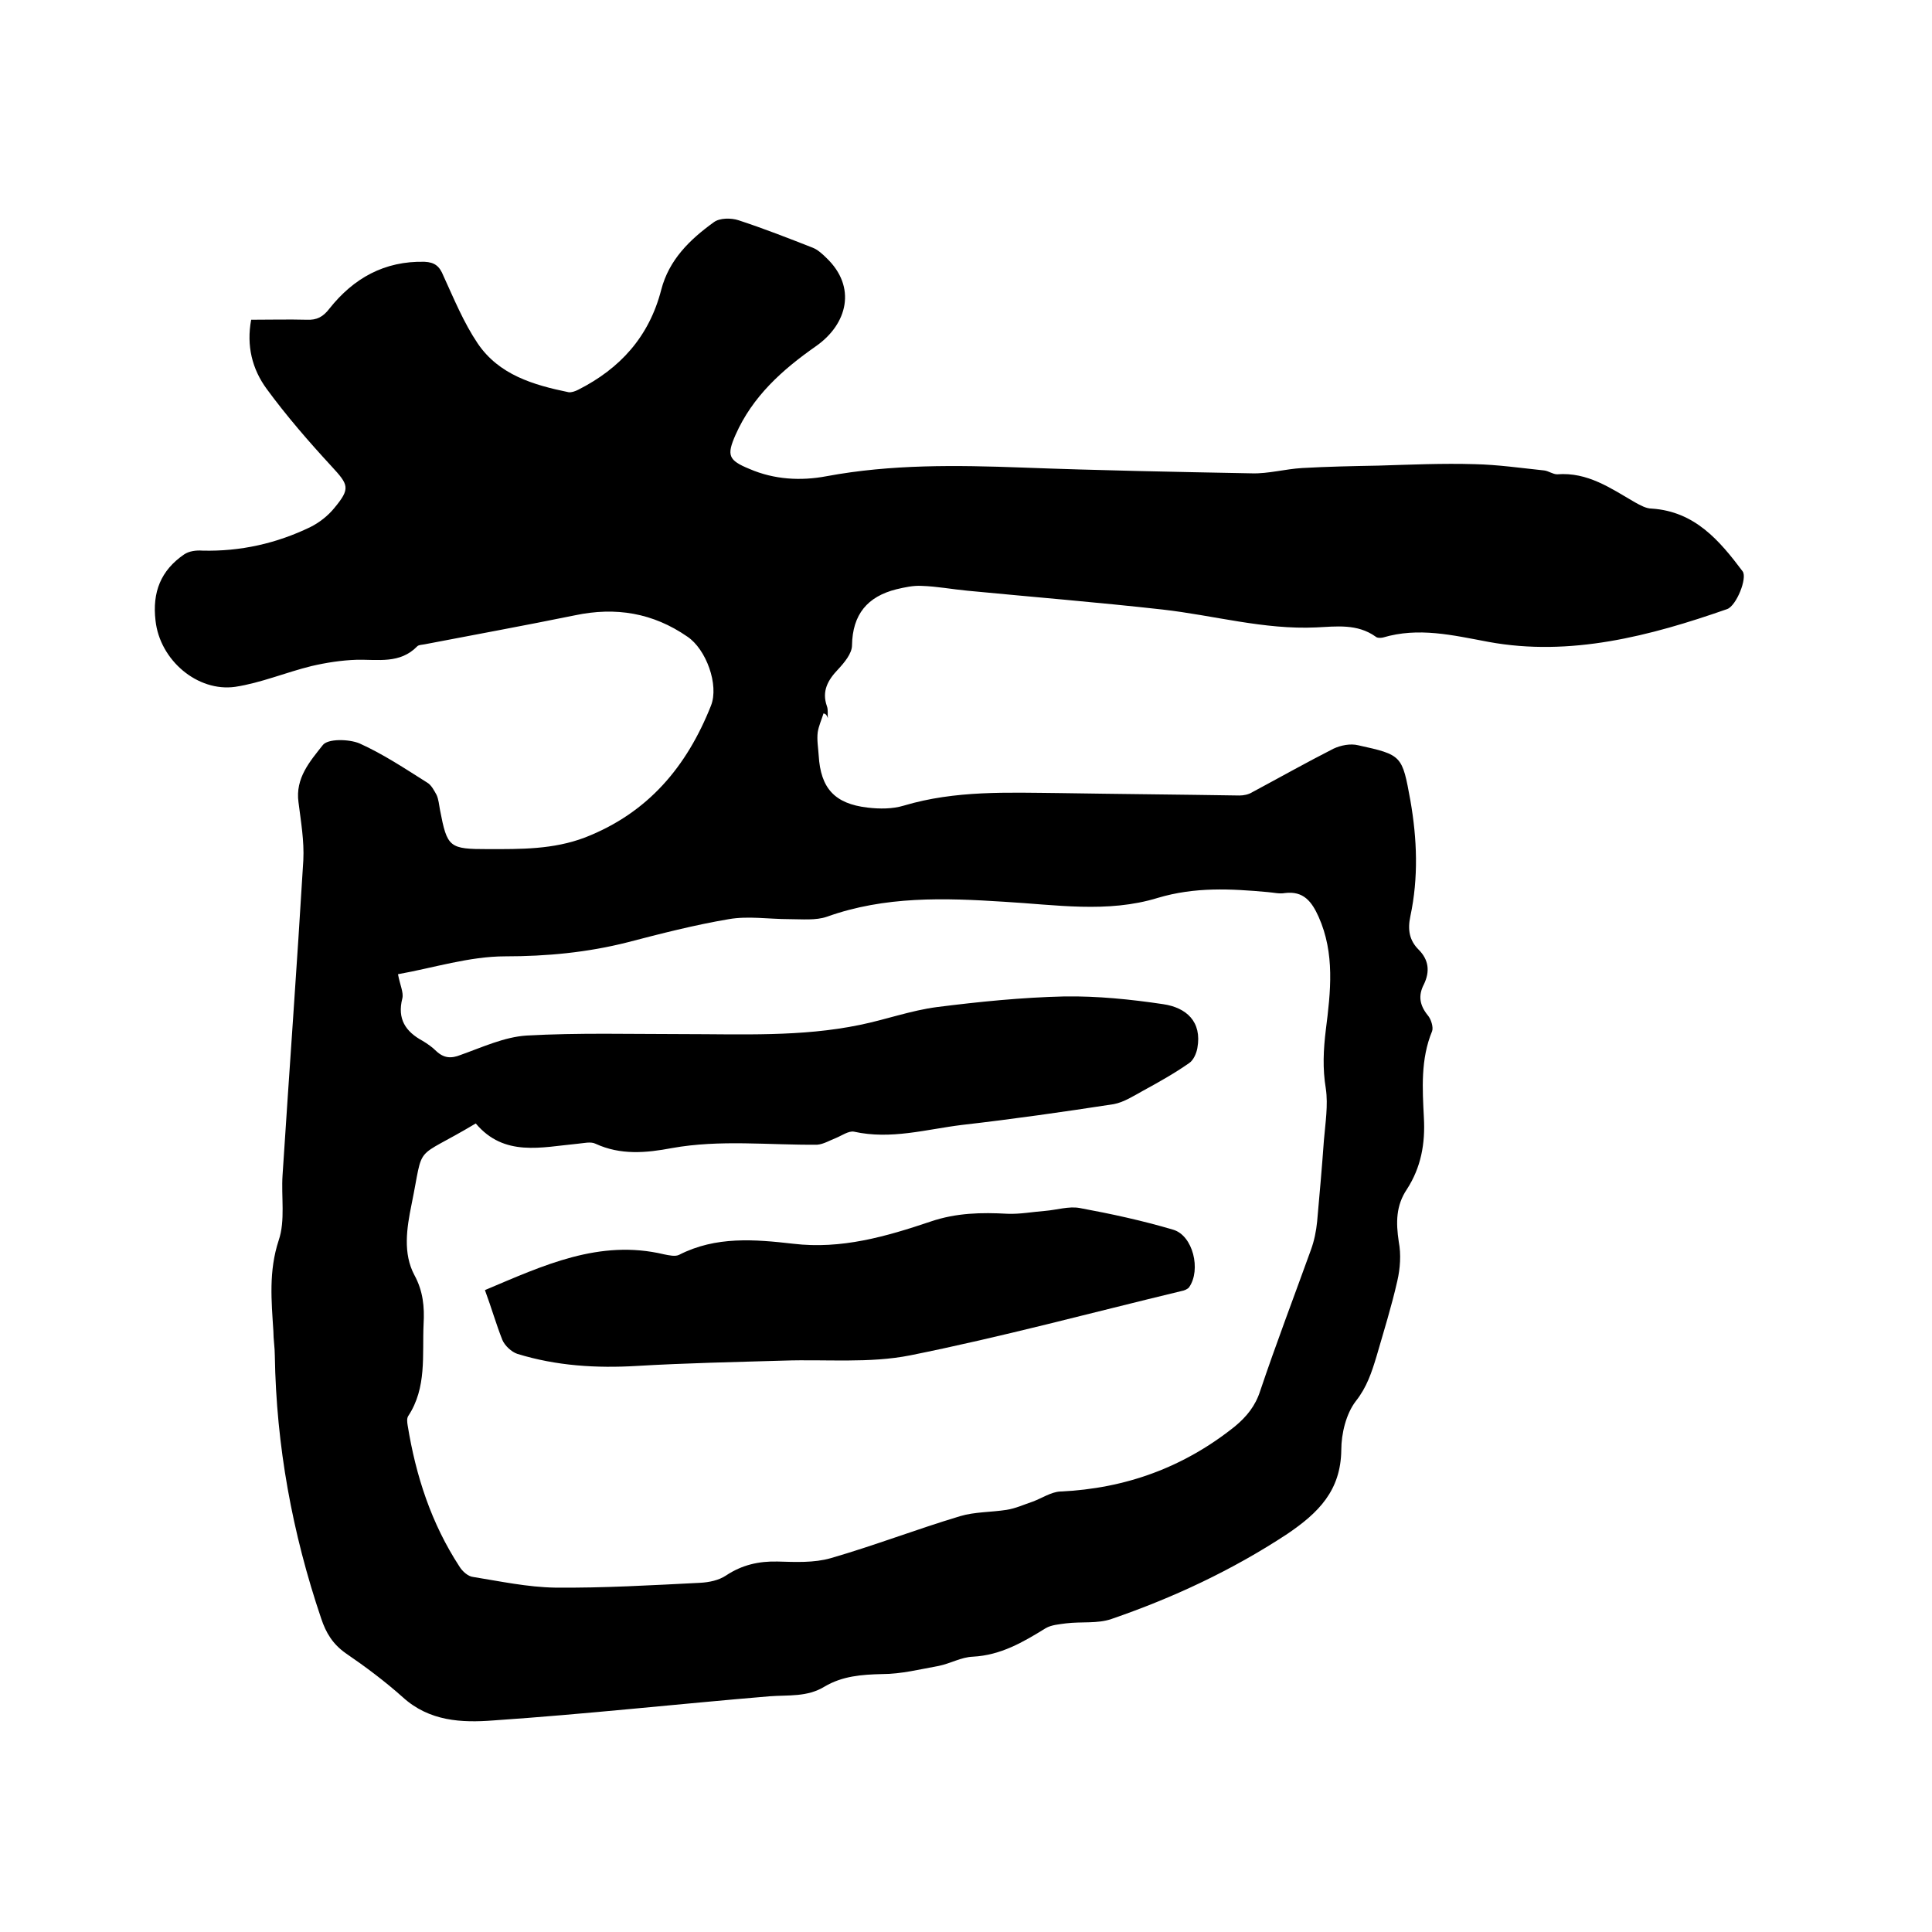
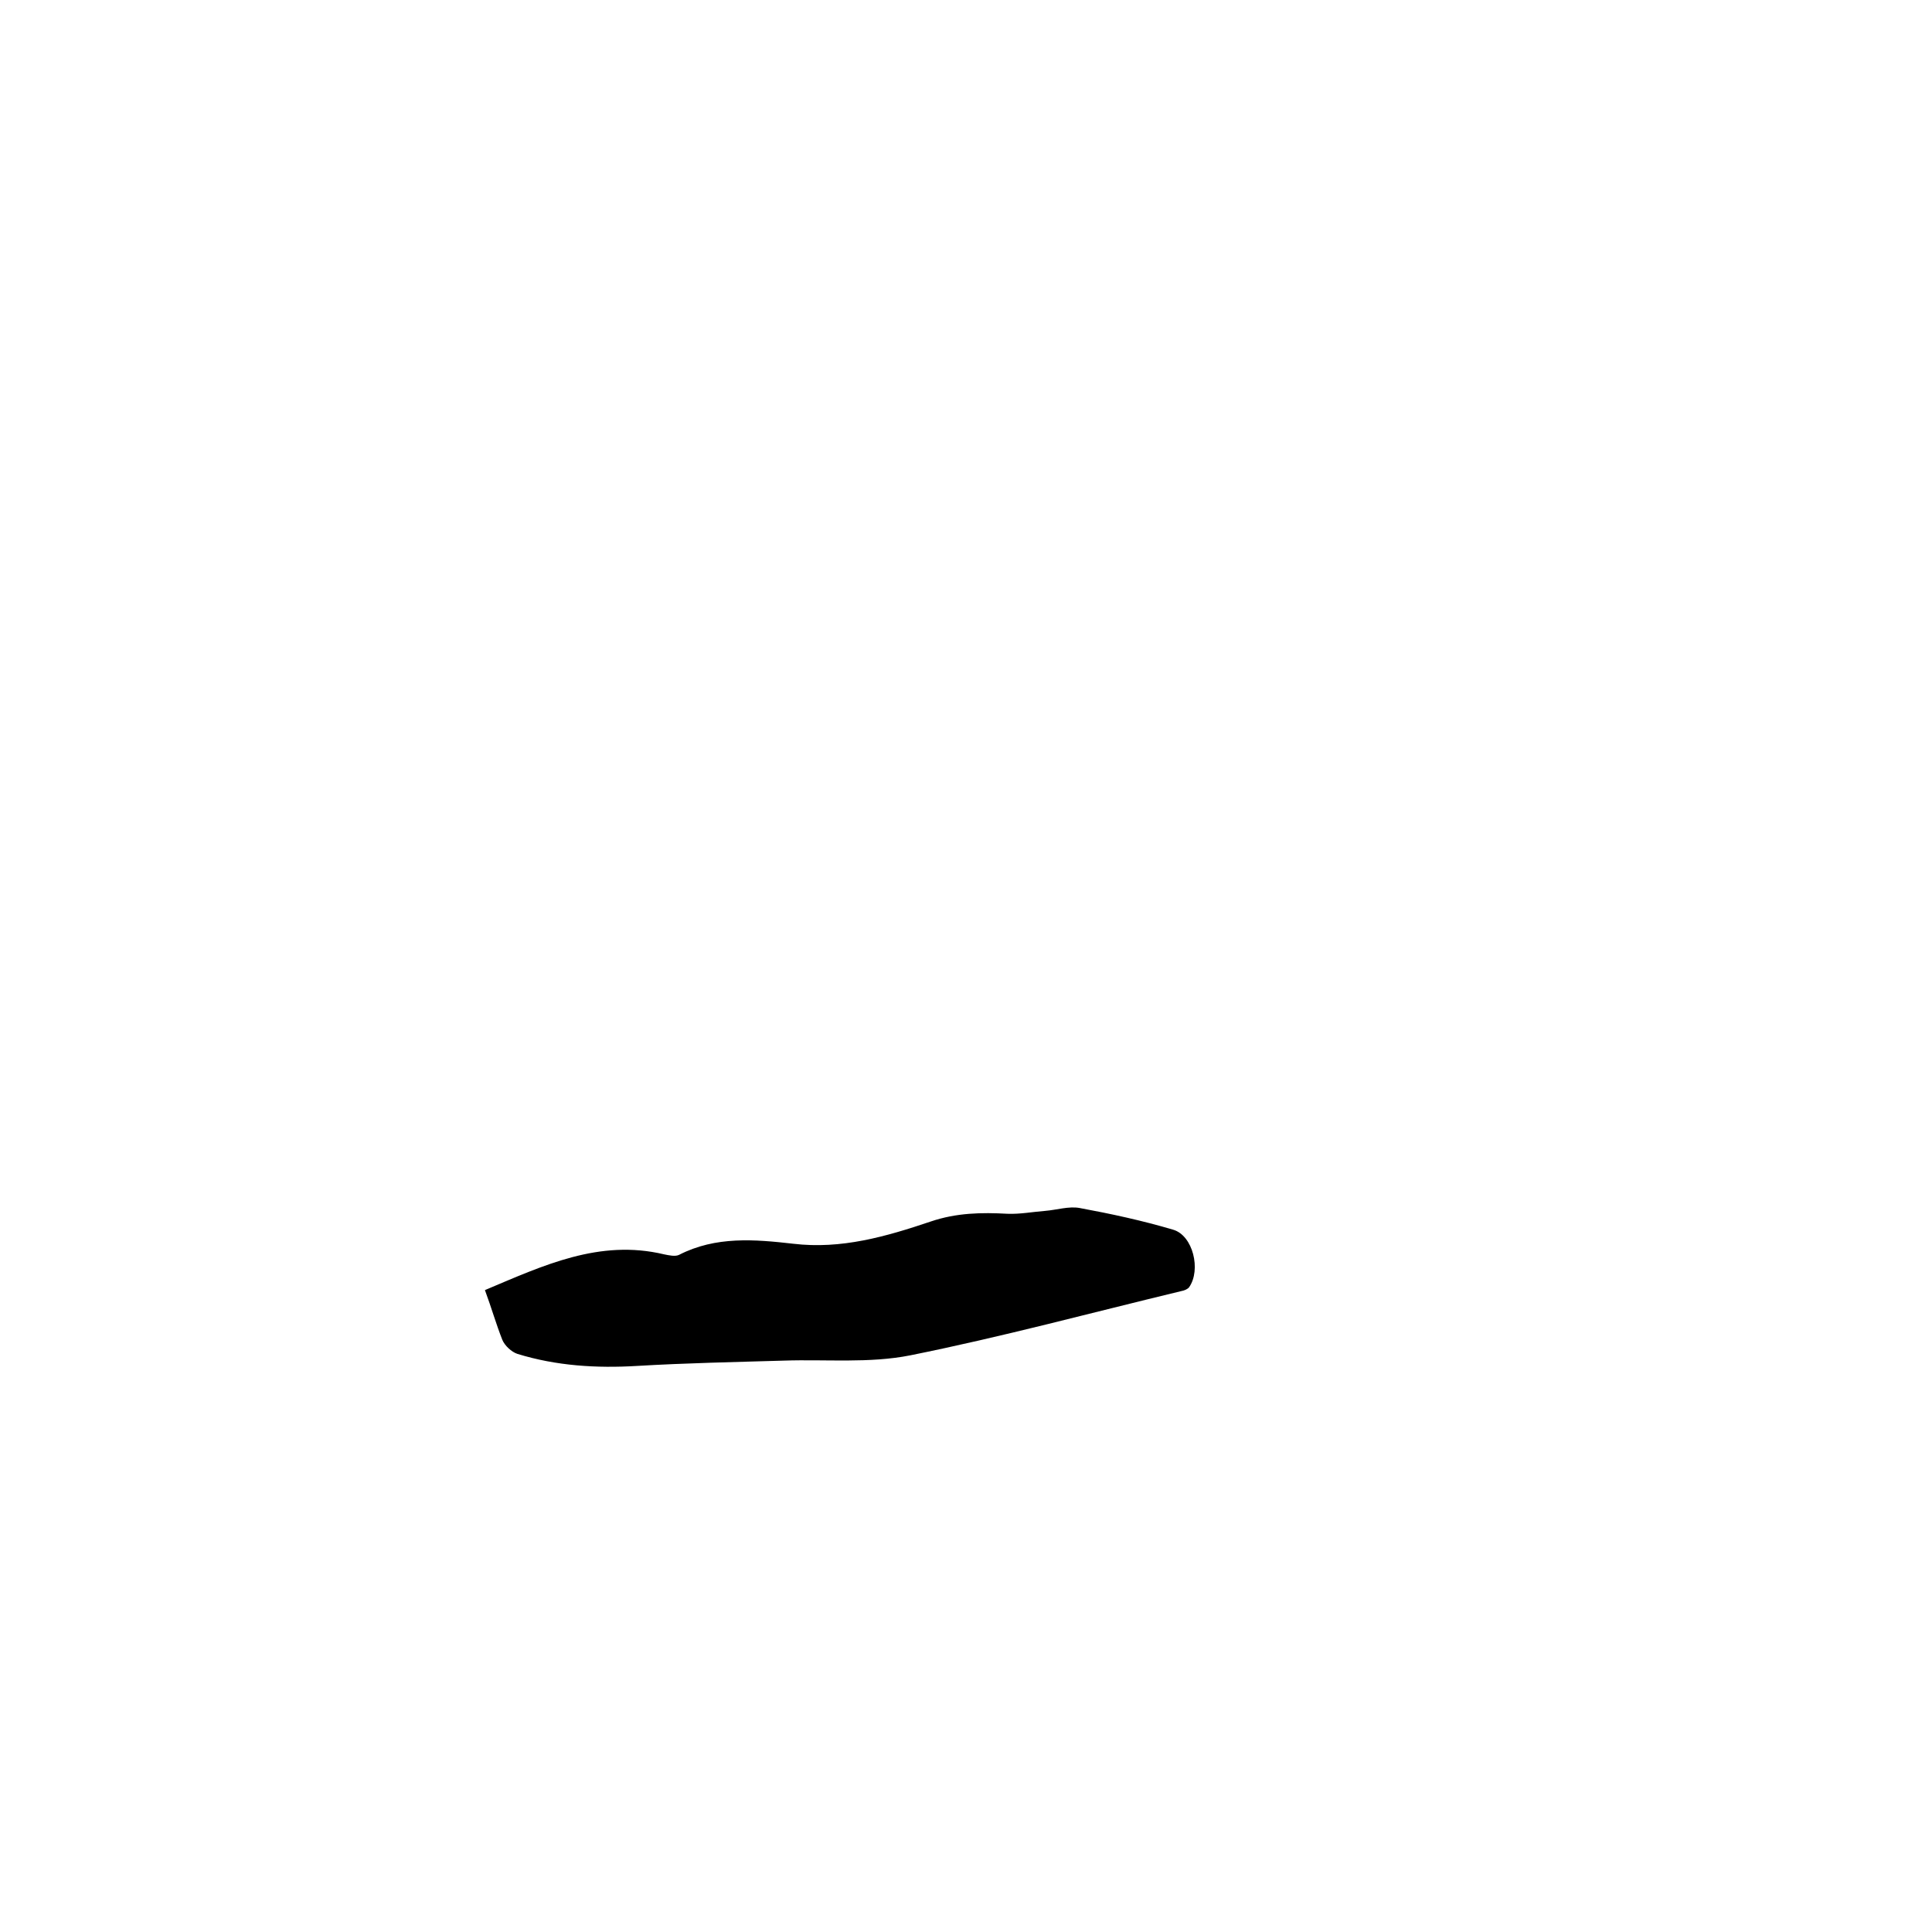
<svg xmlns="http://www.w3.org/2000/svg" enable-background="new 0 0 400 400" viewBox="0 0 400 400">
-   <path d="m170.5 147.7c-.4 1.3-1 2.6-1.2 3.9-.2 1.6.1 3.2.2 4.8.4 6.8 3.3 10 10.1 10.8 2.5.3 5.2.3 7.5-.4 10.7-3.2 21.6-2.7 32.4-2.6 12.4.2 24.8.3 37.1.5.9 0 1.9-.2 2.7-.7 5.6-3 11.1-6.1 16.8-9 1.5-.7 3.5-1.1 5.1-.7 9.1 2 9.1 2.1 10.8 11.4 1.4 8 1.7 16 0 24-.6 2.8-.2 5 1.7 6.9 2.1 2.1 2.4 4.5 1.1 7.2-1.2 2.3-.9 4.3.8 6.4.7.8 1.2 2.5.9 3.3-2.4 5.8-2 11.9-1.7 17.9.3 5.4-.6 10.3-3.5 14.8-2.3 3.4-2.3 6.9-1.7 10.9.5 2.6.3 5.5-.3 8.1-1.2 5.3-2.8 10.4-4.3 15.6-1 3.3-2 6.4-4.3 9.3-2 2.6-3 6.7-3 10.1-.1 8.4-4.7 13-11.2 17.4-11.4 7.5-23.6 13.2-36.4 17.6-2.9 1-6.2.5-9.4.9-1.4.2-3 .3-4.2 1-4.7 2.9-9.3 5.6-15.1 5.9-2.4.1-4.6 1.4-7 1.9-3.9.7-7.8 1.7-11.8 1.7-4.2.1-8.2.4-11.9 2.6-3.6 2.2-7.5 1.7-11.4 2-19.1 1.6-38.1 3.7-57.2 5-6.5.5-13.2.2-18.7-4.8-3.7-3.3-7.7-6.3-11.8-9.1-2.7-1.9-4.1-4.2-5.1-7.2-6-17.7-9.3-35.8-9.6-54.4 0-1.7-.3-3.4-.3-5.1-.4-6.3-1-12.4 1.1-18.8 1.4-4.1.5-9 .8-13.5 1.4-21.7 3-43.5 4.3-65.2.2-4-.5-8-1-12-.7-5 2.4-8.5 5-11.8 1-1.4 5.4-1.3 7.6-.4 4.9 2.2 9.4 5.2 14 8.1.9.5 1.5 1.7 2 2.6.4.9.5 2 .7 3.1 1.5 7.8 1.9 8.1 10 8.1 6.7 0 13.4.1 20-2.4 13.1-5.1 21.1-14.7 26.1-27.3 1.7-4.3-1-11.7-4.9-14.3-7.1-4.9-14.8-6.2-23.3-4.4-10.3 2.1-20.7 4-31.1 6-.5.1-1.2.1-1.5.4-3.6 3.7-8.1 2.7-12.6 2.8-3.1.1-6.3.6-9.3 1.3-5.3 1.3-10.5 3.5-15.8 4.3-7.8 1.1-15.6-5.5-16.5-13.7-.7-5.9 1.1-10.4 5.9-13.7 1-.7 2.5-.9 3.8-.8 7.9.2 15.4-1.5 22.4-4.9 1.8-.9 3.6-2.3 4.9-3.9 3.4-4.1 3-4.8-.6-8.7-4.7-5.1-9.3-10.4-13.4-16-3-4.1-4.2-8.9-3.2-14.3 3.9 0 7.7-.1 11.5 0 2.1.1 3.4-.6 4.7-2.3 5-6.3 11.4-9.9 19.7-9.7 2.1.1 3.1.9 3.9 2.9 2.2 4.8 4.2 9.7 7.1 14 4.4 6.5 11.5 8.6 18.8 10.1.6.1 1.4-.2 2-.5 8.7-4.4 14.7-11 17.2-20.7 1.6-6.2 5.9-10.4 10.9-14 1.2-.9 3.6-.9 5.1-.4 5.2 1.7 10.3 3.7 15.4 5.7 1 .4 2 1.3 2.8 2.1 6.3 6 4.4 13.7-2.2 18.3-7 4.9-13.1 10.4-16.6 18.3-1.9 4.3-1.5 5.3 2.9 7.1 5.1 2.2 10.6 2.5 15.9 1.5 13.4-2.5 26.9-2.3 40.5-1.8 15.9.6 31.7.9 47.6 1.2 3.4.1 6.9-.9 10.4-1.1 5.3-.3 10.5-.4 15.8-.5 6.6-.2 13.3-.5 19.9-.3 4.8.1 9.6.8 14.4 1.3.9.1 1.8.8 2.7.8 6.3-.5 11.1 2.9 16.1 5.8 1.1.6 2.3 1.3 3.5 1.3 8.9.6 14 6.6 18.8 13 1 1.4-1.3 7.1-3.2 7.8-16 5.6-32.5 9.9-49.4 6.8-7.5-1.4-14.5-3.1-21.9-.9-.5.1-1.2.1-1.5-.2-3.8-2.7-8.1-2.1-12.3-1.9-10.8.5-21.2-2.5-31.8-3.7-13.4-1.5-26.9-2.6-40.4-3.9-3.2-.3-6.3-.9-9.5-1-1.7-.1-3.5.3-5.2.7-6 1.5-9.1 5.2-9.2 11.6 0 1.7-1.6 3.6-2.9 5-2.1 2.2-3.4 4.5-2.3 7.6.3.8.1 1.7.2 2.5-.3-.9-.6-.9-.9-1zm-72 84.9c-13.2 7.9-10.6 3.6-13.3 16.8-1 4.9-1.8 10.1.6 14.6 1.8 3.3 2.1 6.6 1.9 10.1-.3 6.5.7 13.2-3.2 19.1-.3.5-.2 1.3-.1 1.9 1.7 10.5 4.9 20.3 10.7 29.2.6 1 1.8 2.1 2.9 2.2 5.6.9 11.2 2.1 16.9 2.2 10 .1 20.1-.5 30.1-1 1.8-.1 3.8-.5 5.3-1.5 3.3-2.2 6.8-3 10.7-2.9 3.7.1 7.5.3 11-.7 9-2.6 17.8-6 26.8-8.7 3-.9 6.4-.8 9.6-1.3 1.9-.3 3.6-1.1 5.4-1.7 1.9-.7 3.8-2 5.7-2.1 13.5-.6 25.6-5 36.2-13.5 2.4-2 4.2-4.2 5.2-7.3 3.3-9.8 7-19.5 10.5-29.2.7-1.9 1.1-3.9 1.3-5.9.5-5.6 1-11.2 1.4-16.8.3-3.6.9-7.3.4-10.7-.7-4.2-.5-8.1 0-12.2 1-7.9 1.9-15.8-1.5-23.4-1.4-3.1-3.1-5.4-7-4.9-1.1.2-2.3-.1-3.5-.2-7.7-.7-15.1-1.1-22.8 1.2-10.4 3.2-21.2 1.4-31.8.8-12.4-.8-24.7-1.2-36.7 3.1-2.3.8-5.2.5-7.8.5-4.2 0-8.5-.7-12.5 0-7.1 1.2-14.1 3-21 4.8-8.3 2.1-16.7 2.9-25.3 2.9-7.4 0-14.9 2.4-22.2 3.7.4 2.2 1.2 3.8.9 5-1.1 4.3.7 6.9 4.2 8.8 1 .6 2 1.3 2.8 2.1 1.6 1.5 3.1 1.6 5.1.8 4.5-1.6 9-3.7 13.6-4 10.7-.6 21.6-.3 32.3-.3 12.3 0 24.6.6 36.7-1.9 5.4-1.1 10.6-3 16-3.7 8.7-1.1 17.6-2 26.4-2.2 6.8-.1 13.7.6 20.4 1.6 4.8.7 8.1 3.6 7.1 9.1-.2 1.1-.8 2.5-1.7 3.1-3 2.1-6.2 3.9-9.5 5.7-2 1.1-4 2.4-6.1 2.8-10.4 1.6-20.9 3.1-31.4 4.3-7.4.9-14.7 3.1-22.4 1.4-1.1-.2-2.5.8-3.7 1.3-1.3.5-2.6 1.3-3.9 1.4-10 .1-20.1-1.1-30.1.7-5.3 1-10.6 1.5-15.8-.9-1-.5-2.5-.1-3.7 0-7.5.7-15.2 2.8-21.1-4.2z" />
-   <path d="m100.4 267.1c12.1-5.1 23.7-10.6 37.1-7.4 1 .2 2.3.5 3.1.1 7.6-3.9 15.7-3.2 23.6-2.3 10 1.2 19.3-1.5 28.5-4.6 5.3-1.8 10.5-1.9 15.9-1.6 2.6.1 5.2-.4 7.8-.6 2.4-.2 4.9-1 7.1-.6 6.5 1.2 13 2.6 19.4 4.5 4.1 1.2 5.8 8.3 3.3 11.9-.3.4-1 .7-1.6.8-18.7 4.5-37.2 9.5-56.1 13.3-8.5 1.7-17.5.8-26.2 1.1-10.1.3-20.3.5-30.4 1.1-8.4.5-16.7 0-24.8-2.5-1.2-.4-2.6-1.7-3.1-2.9-1.3-3.3-2.2-6.5-3.6-10.3z" />
+   <path d="m100.4 267.1c12.1-5.1 23.7-10.6 37.1-7.4 1 .2 2.3.5 3.1.1 7.6-3.9 15.7-3.2 23.6-2.3 10 1.2 19.3-1.5 28.5-4.6 5.3-1.8 10.5-1.9 15.9-1.6 2.6.1 5.2-.4 7.8-.6 2.4-.2 4.9-1 7.1-.6 6.5 1.2 13 2.6 19.4 4.5 4.1 1.2 5.8 8.3 3.3 11.9-.3.4-1 .7-1.6.8-18.7 4.5-37.2 9.5-56.1 13.3-8.5 1.7-17.5.8-26.2 1.1-10.1.3-20.3.5-30.4 1.1-8.4.5-16.7 0-24.8-2.5-1.2-.4-2.6-1.7-3.1-2.9-1.3-3.3-2.2-6.5-3.6-10.3" />
</svg>